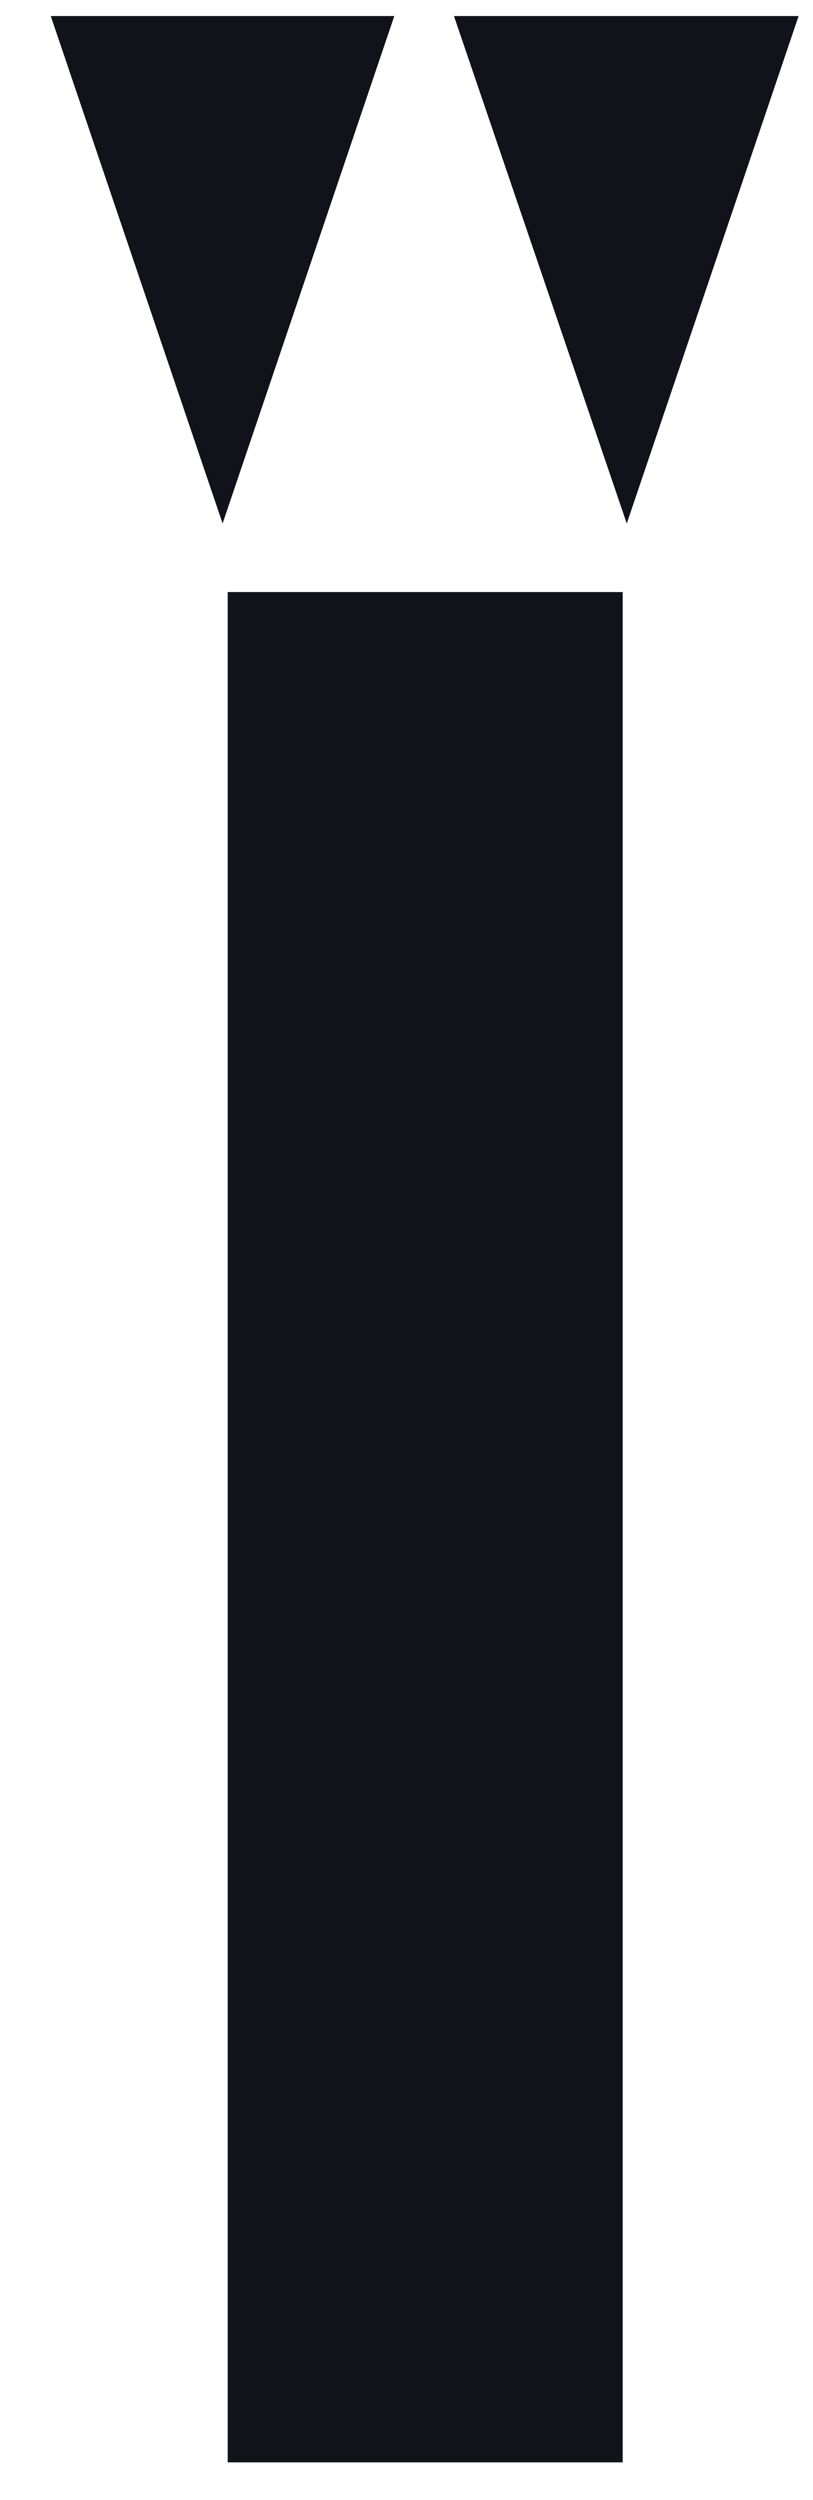
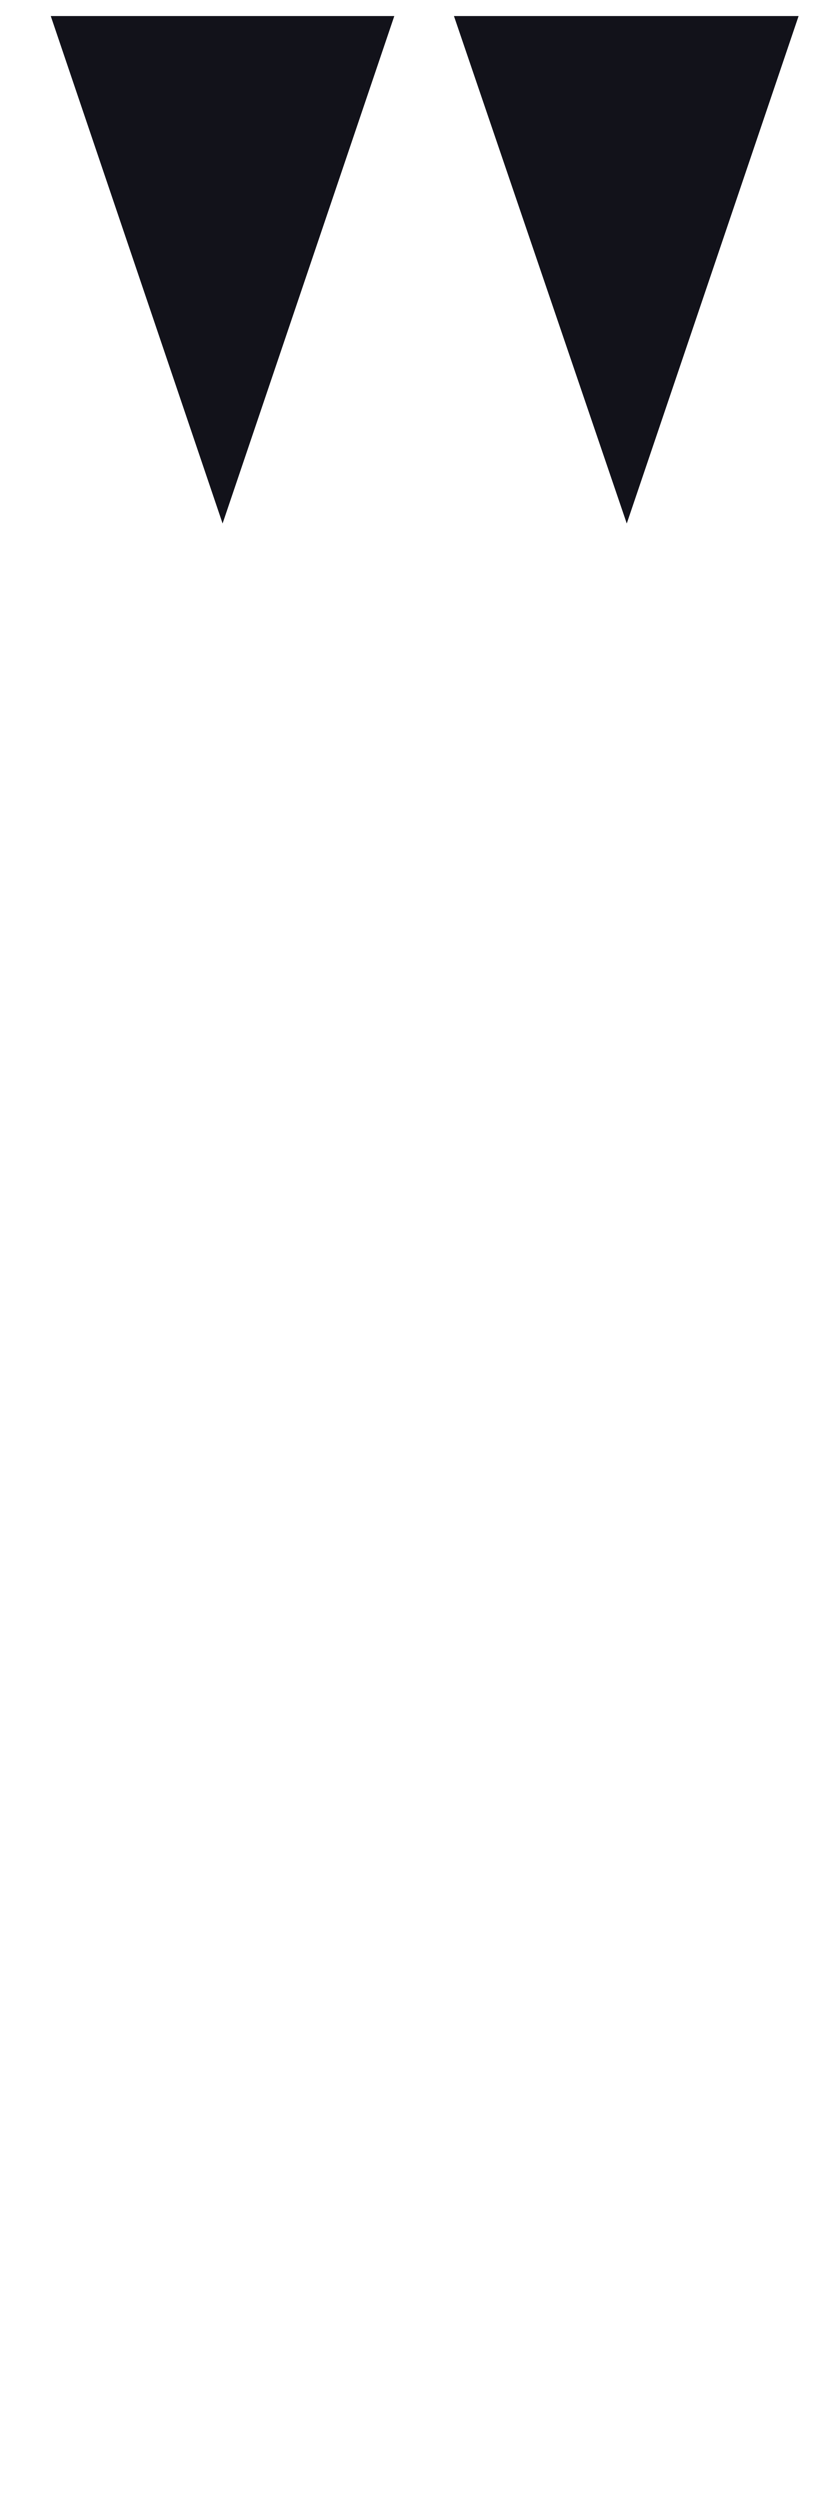
<svg xmlns="http://www.w3.org/2000/svg" width="14" height="43" viewBox="0 0 14 43" fill="none">
-   <path d="M10.723 10.184H3.921V42.355H10.723V10.184Z" fill="#12121A" />
  <path d="M6.79 0.276H0.874L3.833 9.005L6.79 0.276Z" fill="#12121A" />
  <path d="M13.752 0.276H7.817L10.793 9.005L13.752 0.276Z" fill="#12121A" />
</svg>